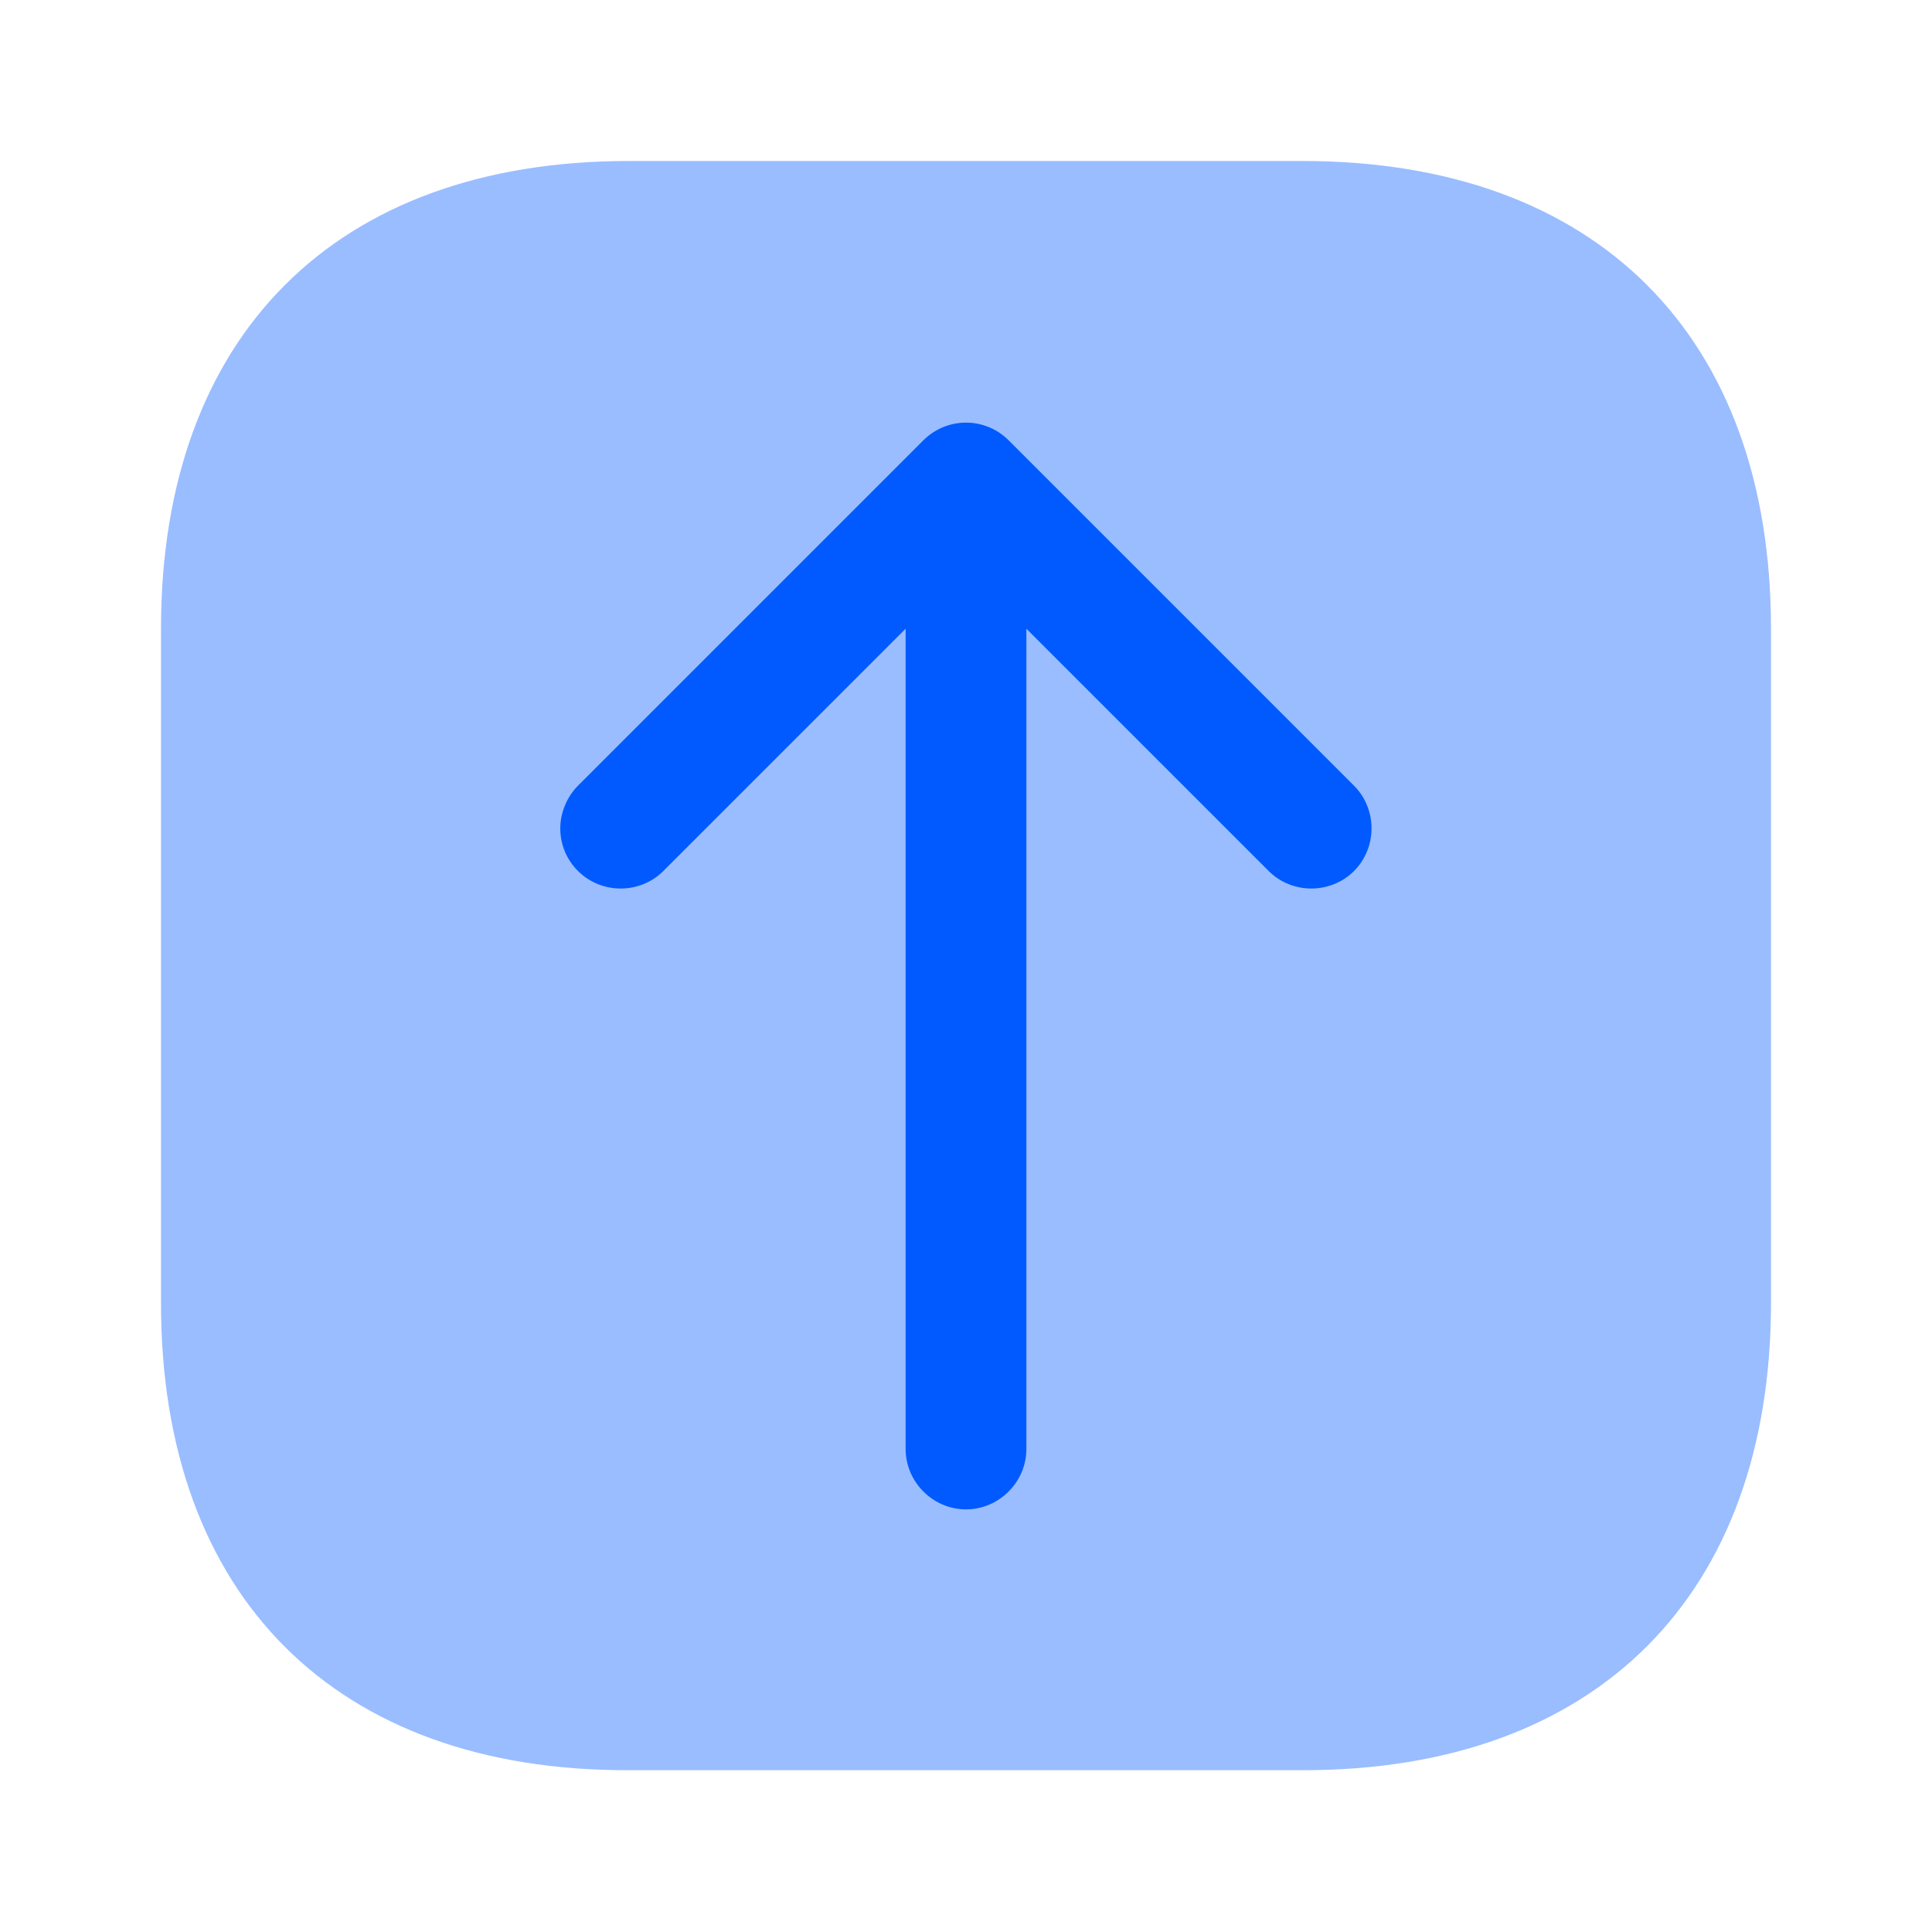
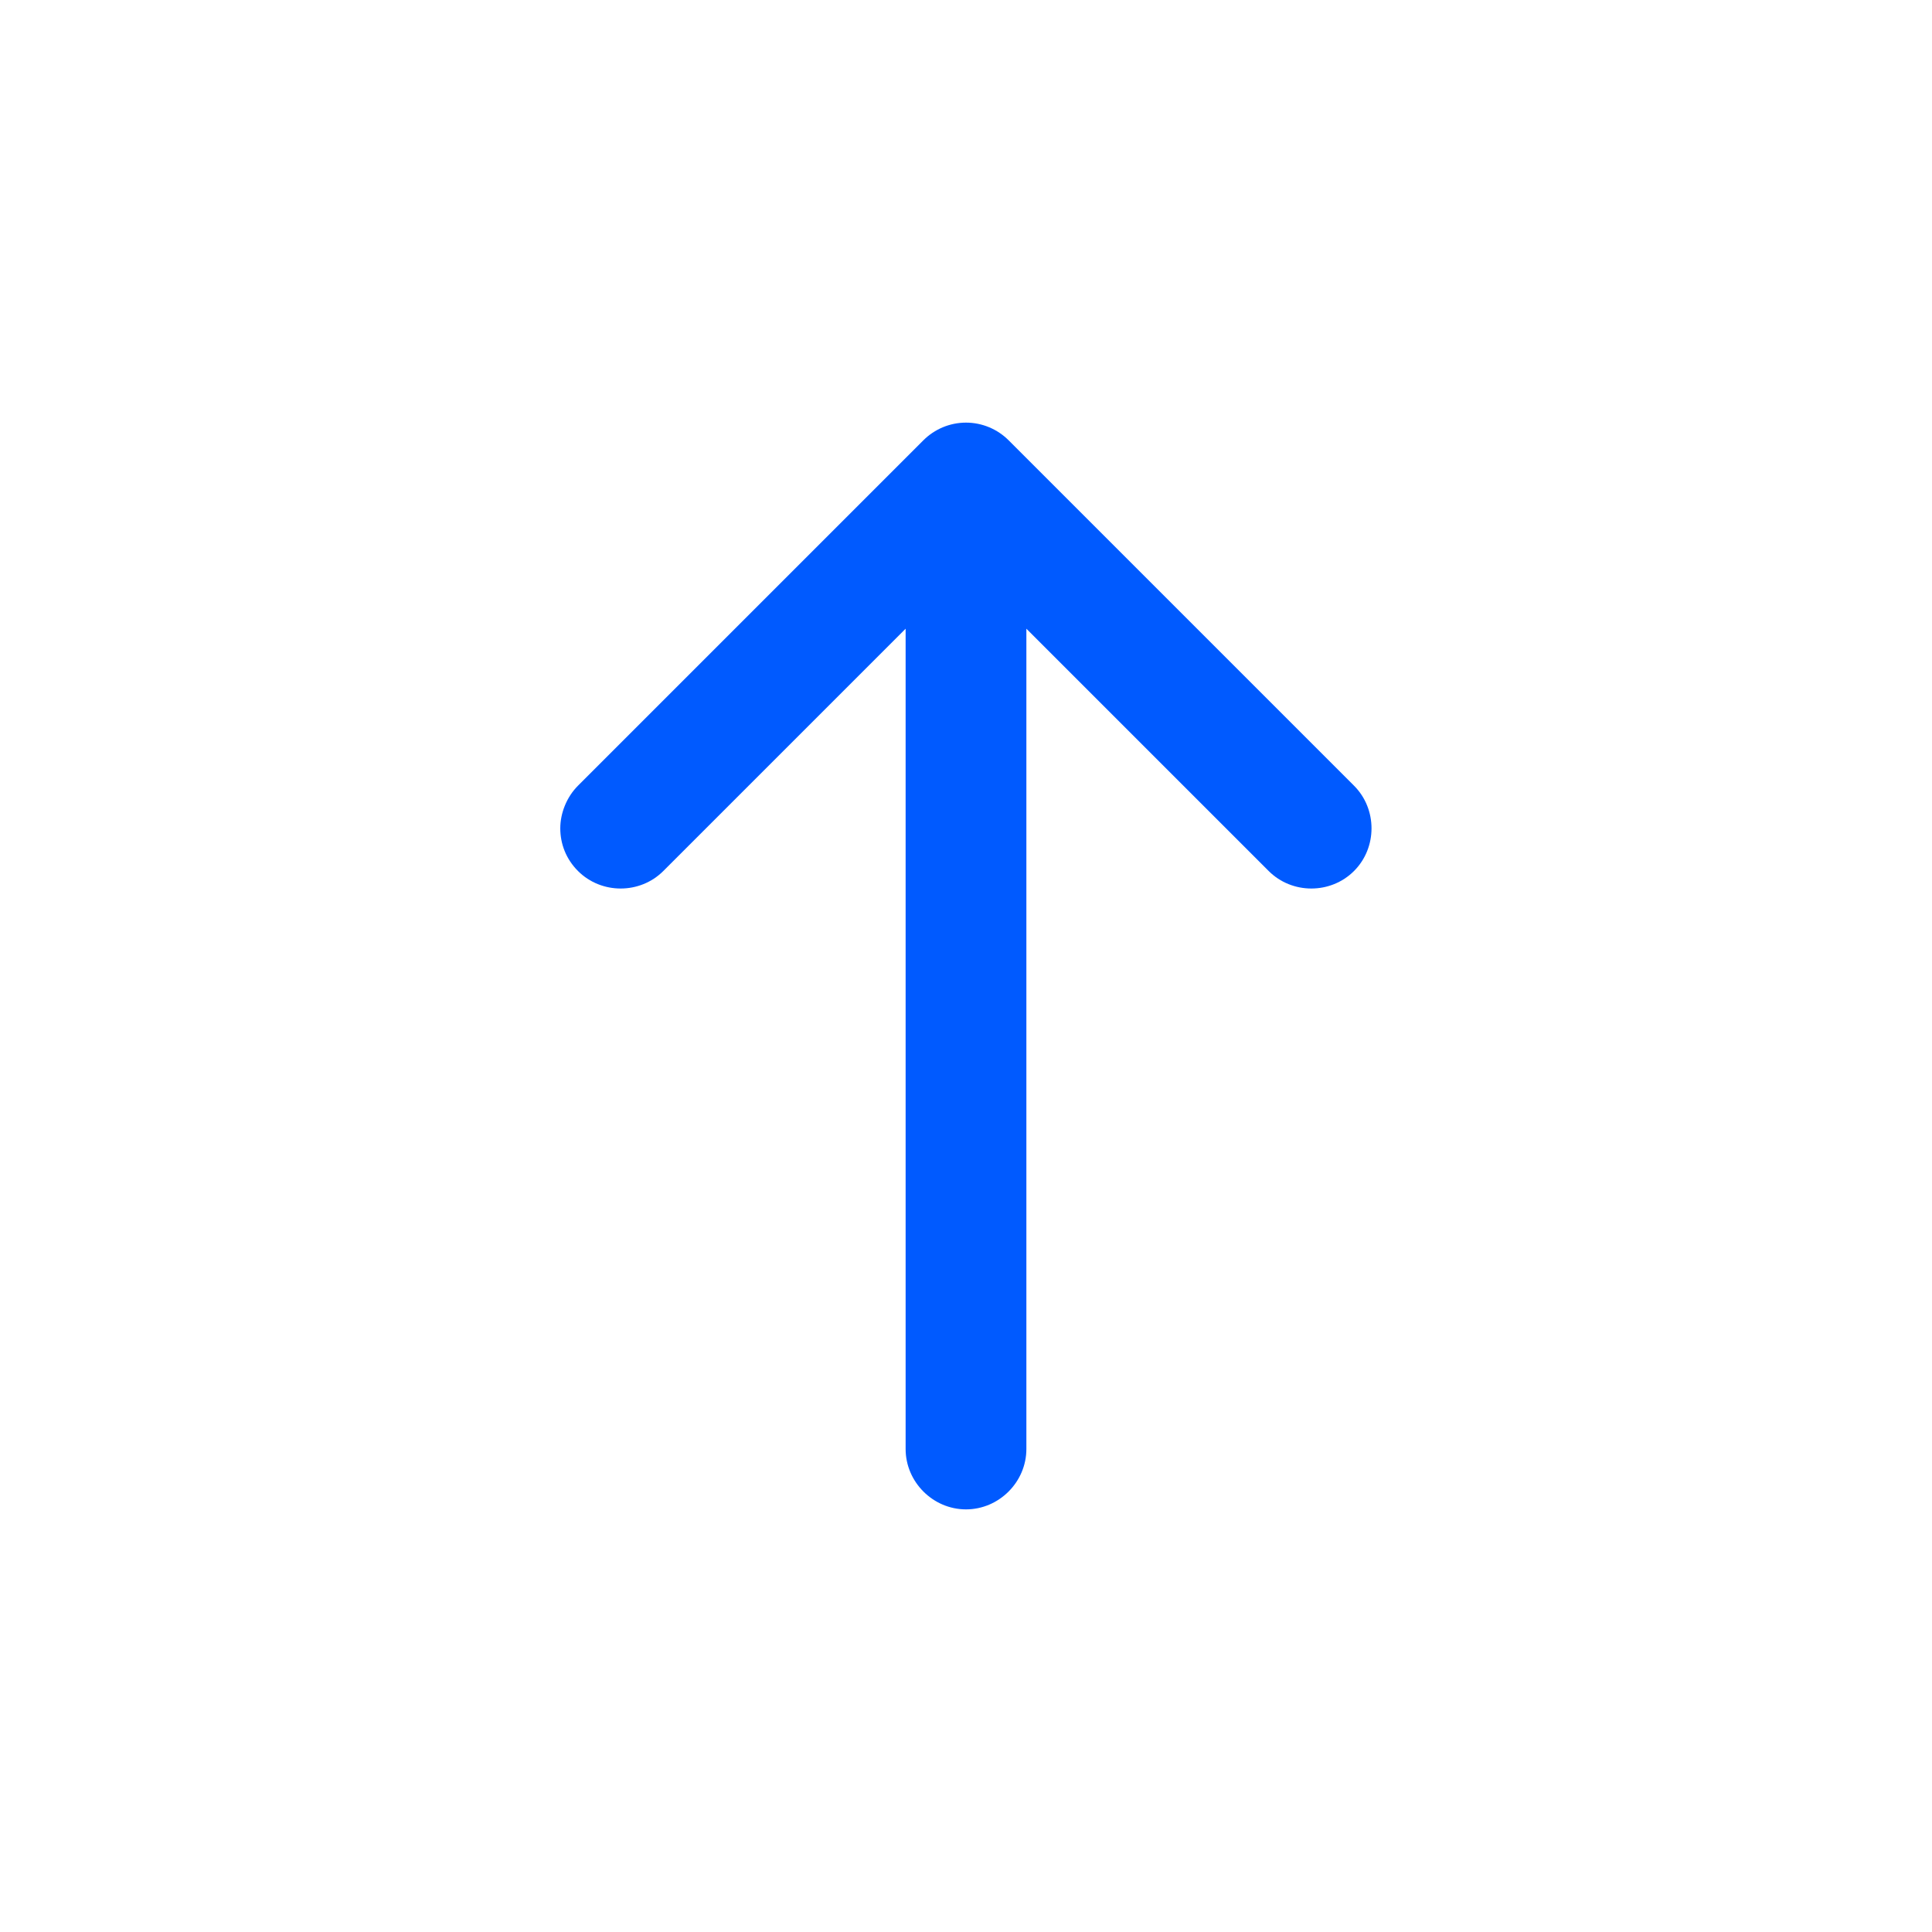
<svg xmlns="http://www.w3.org/2000/svg" width="48" height="48" viewBox="0 0 48 48" fill="none">
  <g id="vuesax/bulk/arrow-up">
    <g id="arrow-up">
-       <path id="Vector" opacity="0.4" d="M44 15.62V32.36C44 39.64 39.66 43.98 32.38 43.98H15.62C8.34 44 4 39.66 4 32.38V15.62C4 8.34 8.34 4 15.62 4H32.36C39.66 4 44 8.34 44 15.62Z" fill="#005AFF" />
      <path id="Vector_2" d="M25.06 10.94L33.64 19.52C34.22 20.1 34.22 21.06 33.64 21.64C33.06 22.22 32.1 22.22 31.52 21.64L25.5 15.62V36C25.5 36.82 24.82 37.5 24 37.5C23.18 37.5 22.5 36.82 22.5 36V15.62L16.48 21.64C15.9 22.22 14.94 22.22 14.36 21.64C14.06 21.34 13.92 20.96 13.92 20.58C13.92 20.2 14.08 19.8 14.36 19.52L22.94 10.94C23.22 10.66 23.6 10.5 24 10.5C24.4 10.5 24.78 10.66 25.06 10.94Z" fill="#005AFF" />
    </g>
  </g>
</svg>